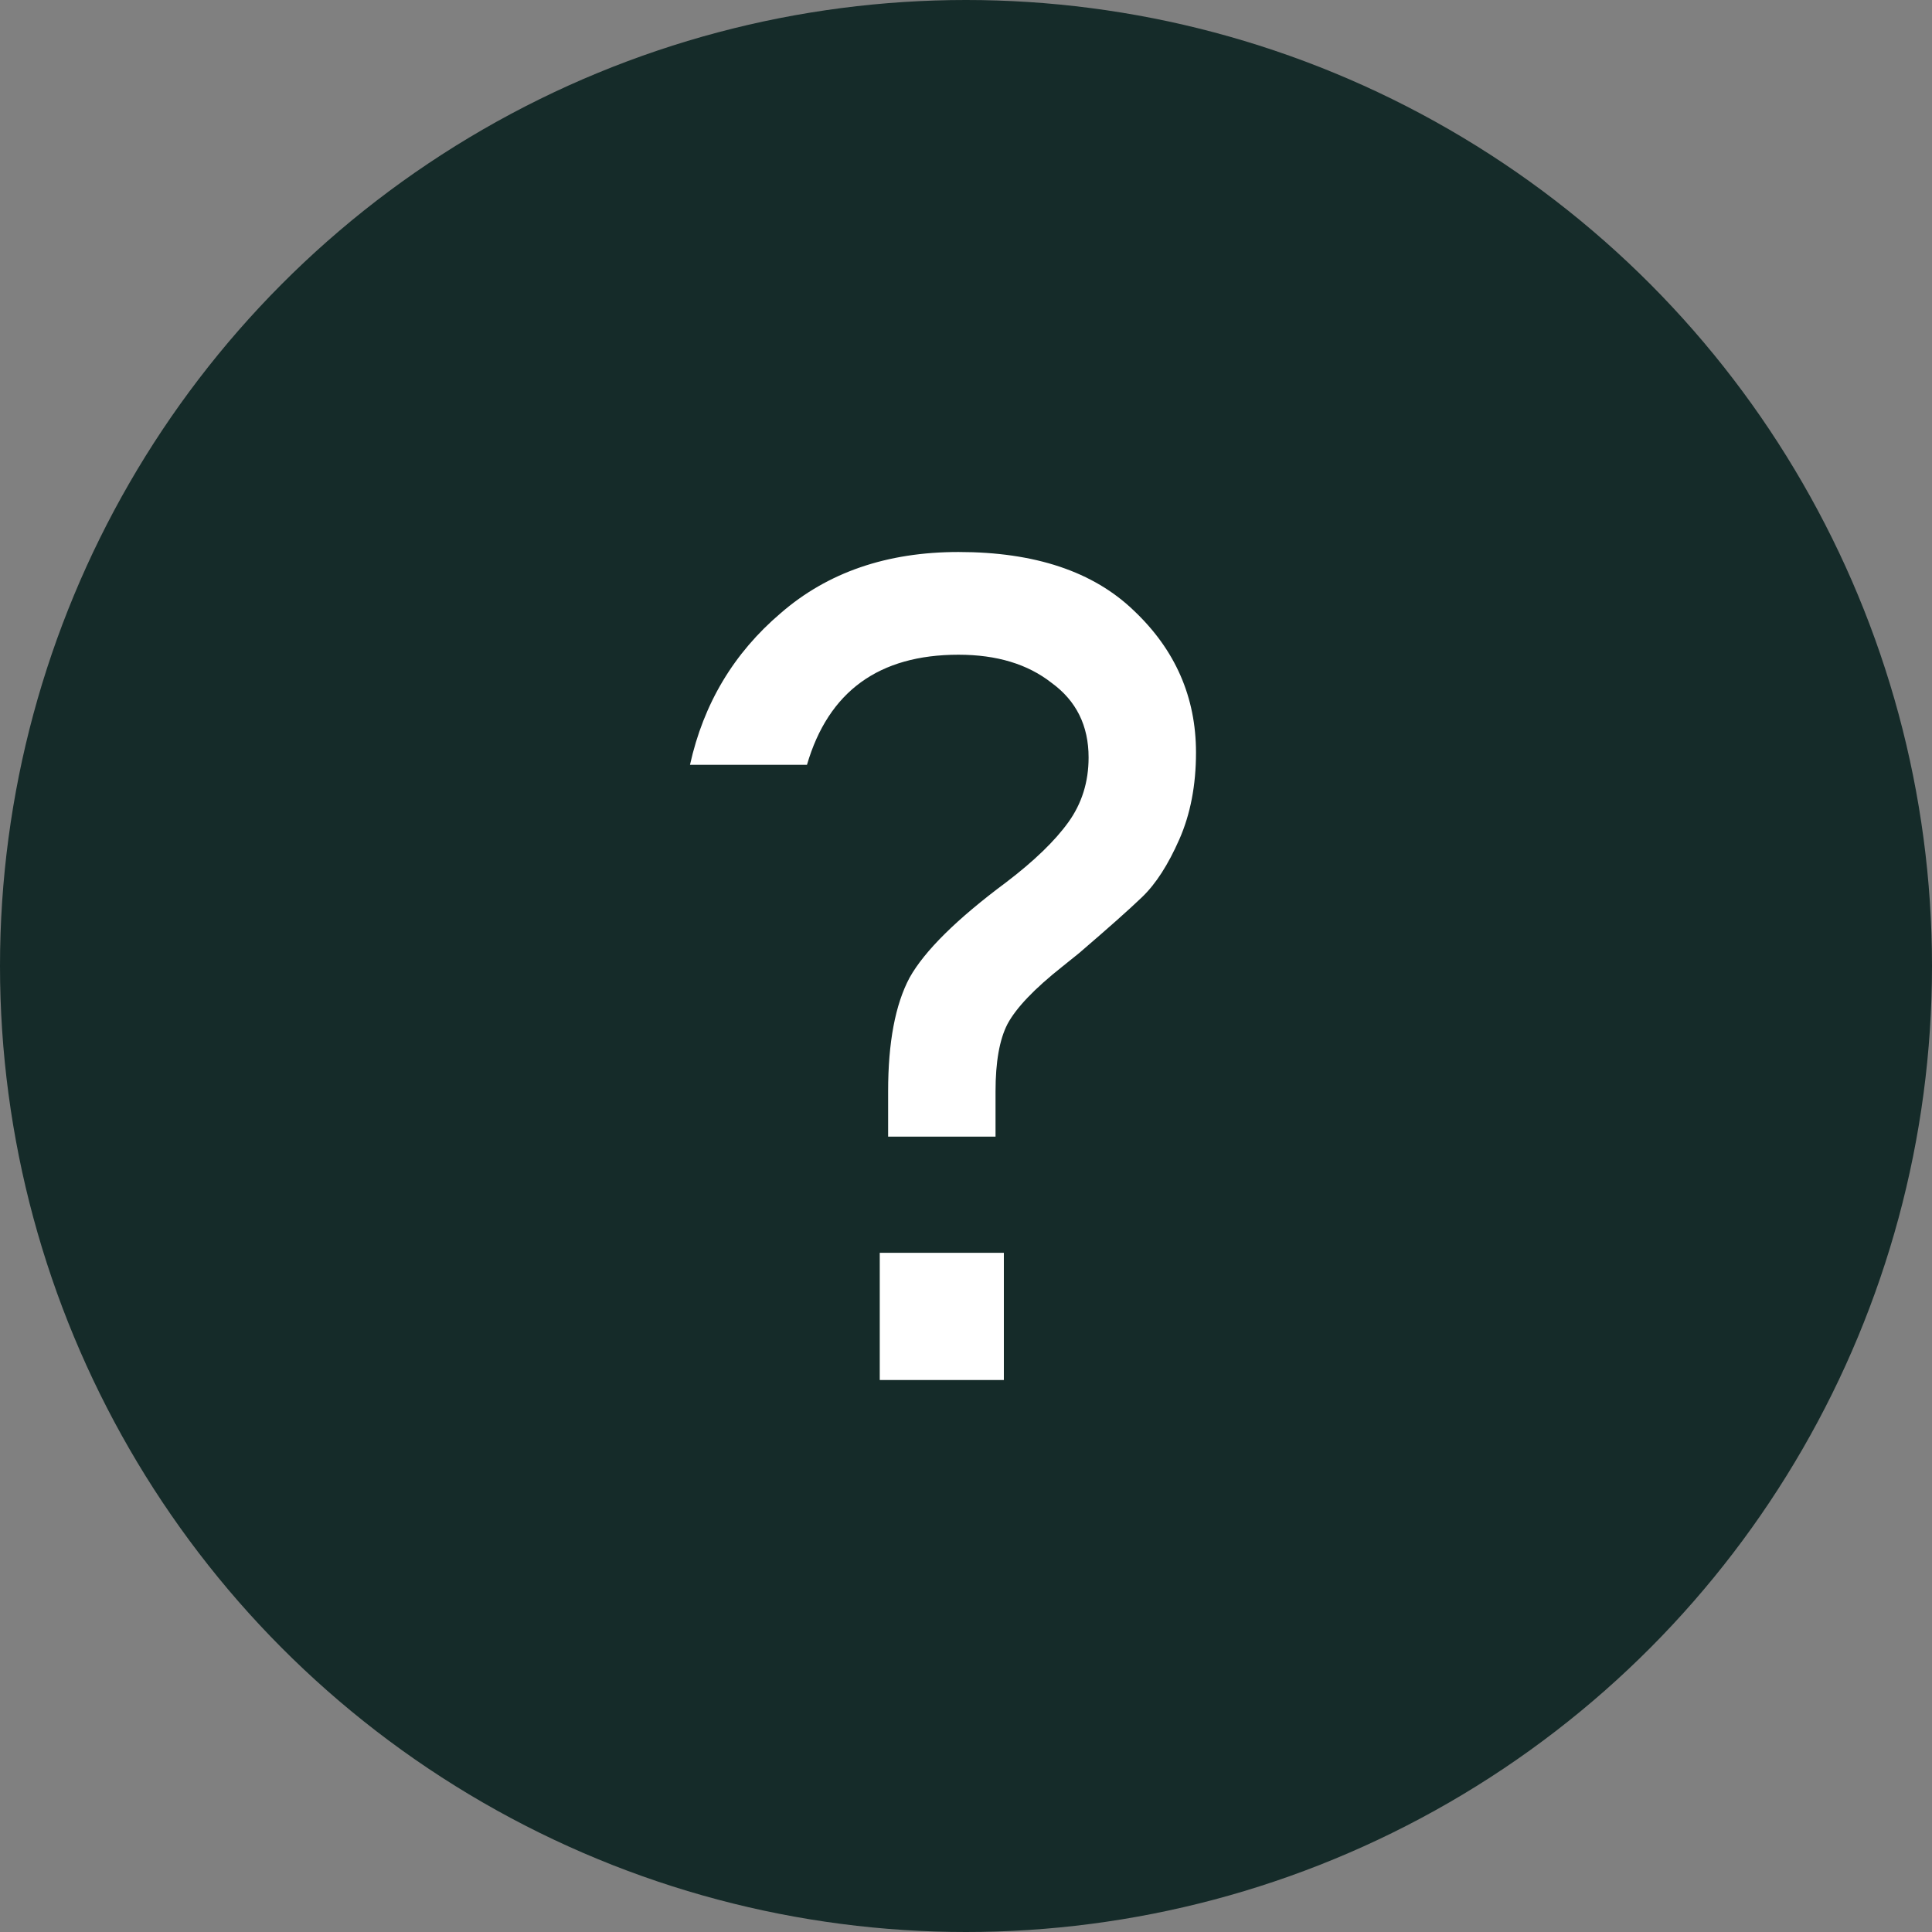
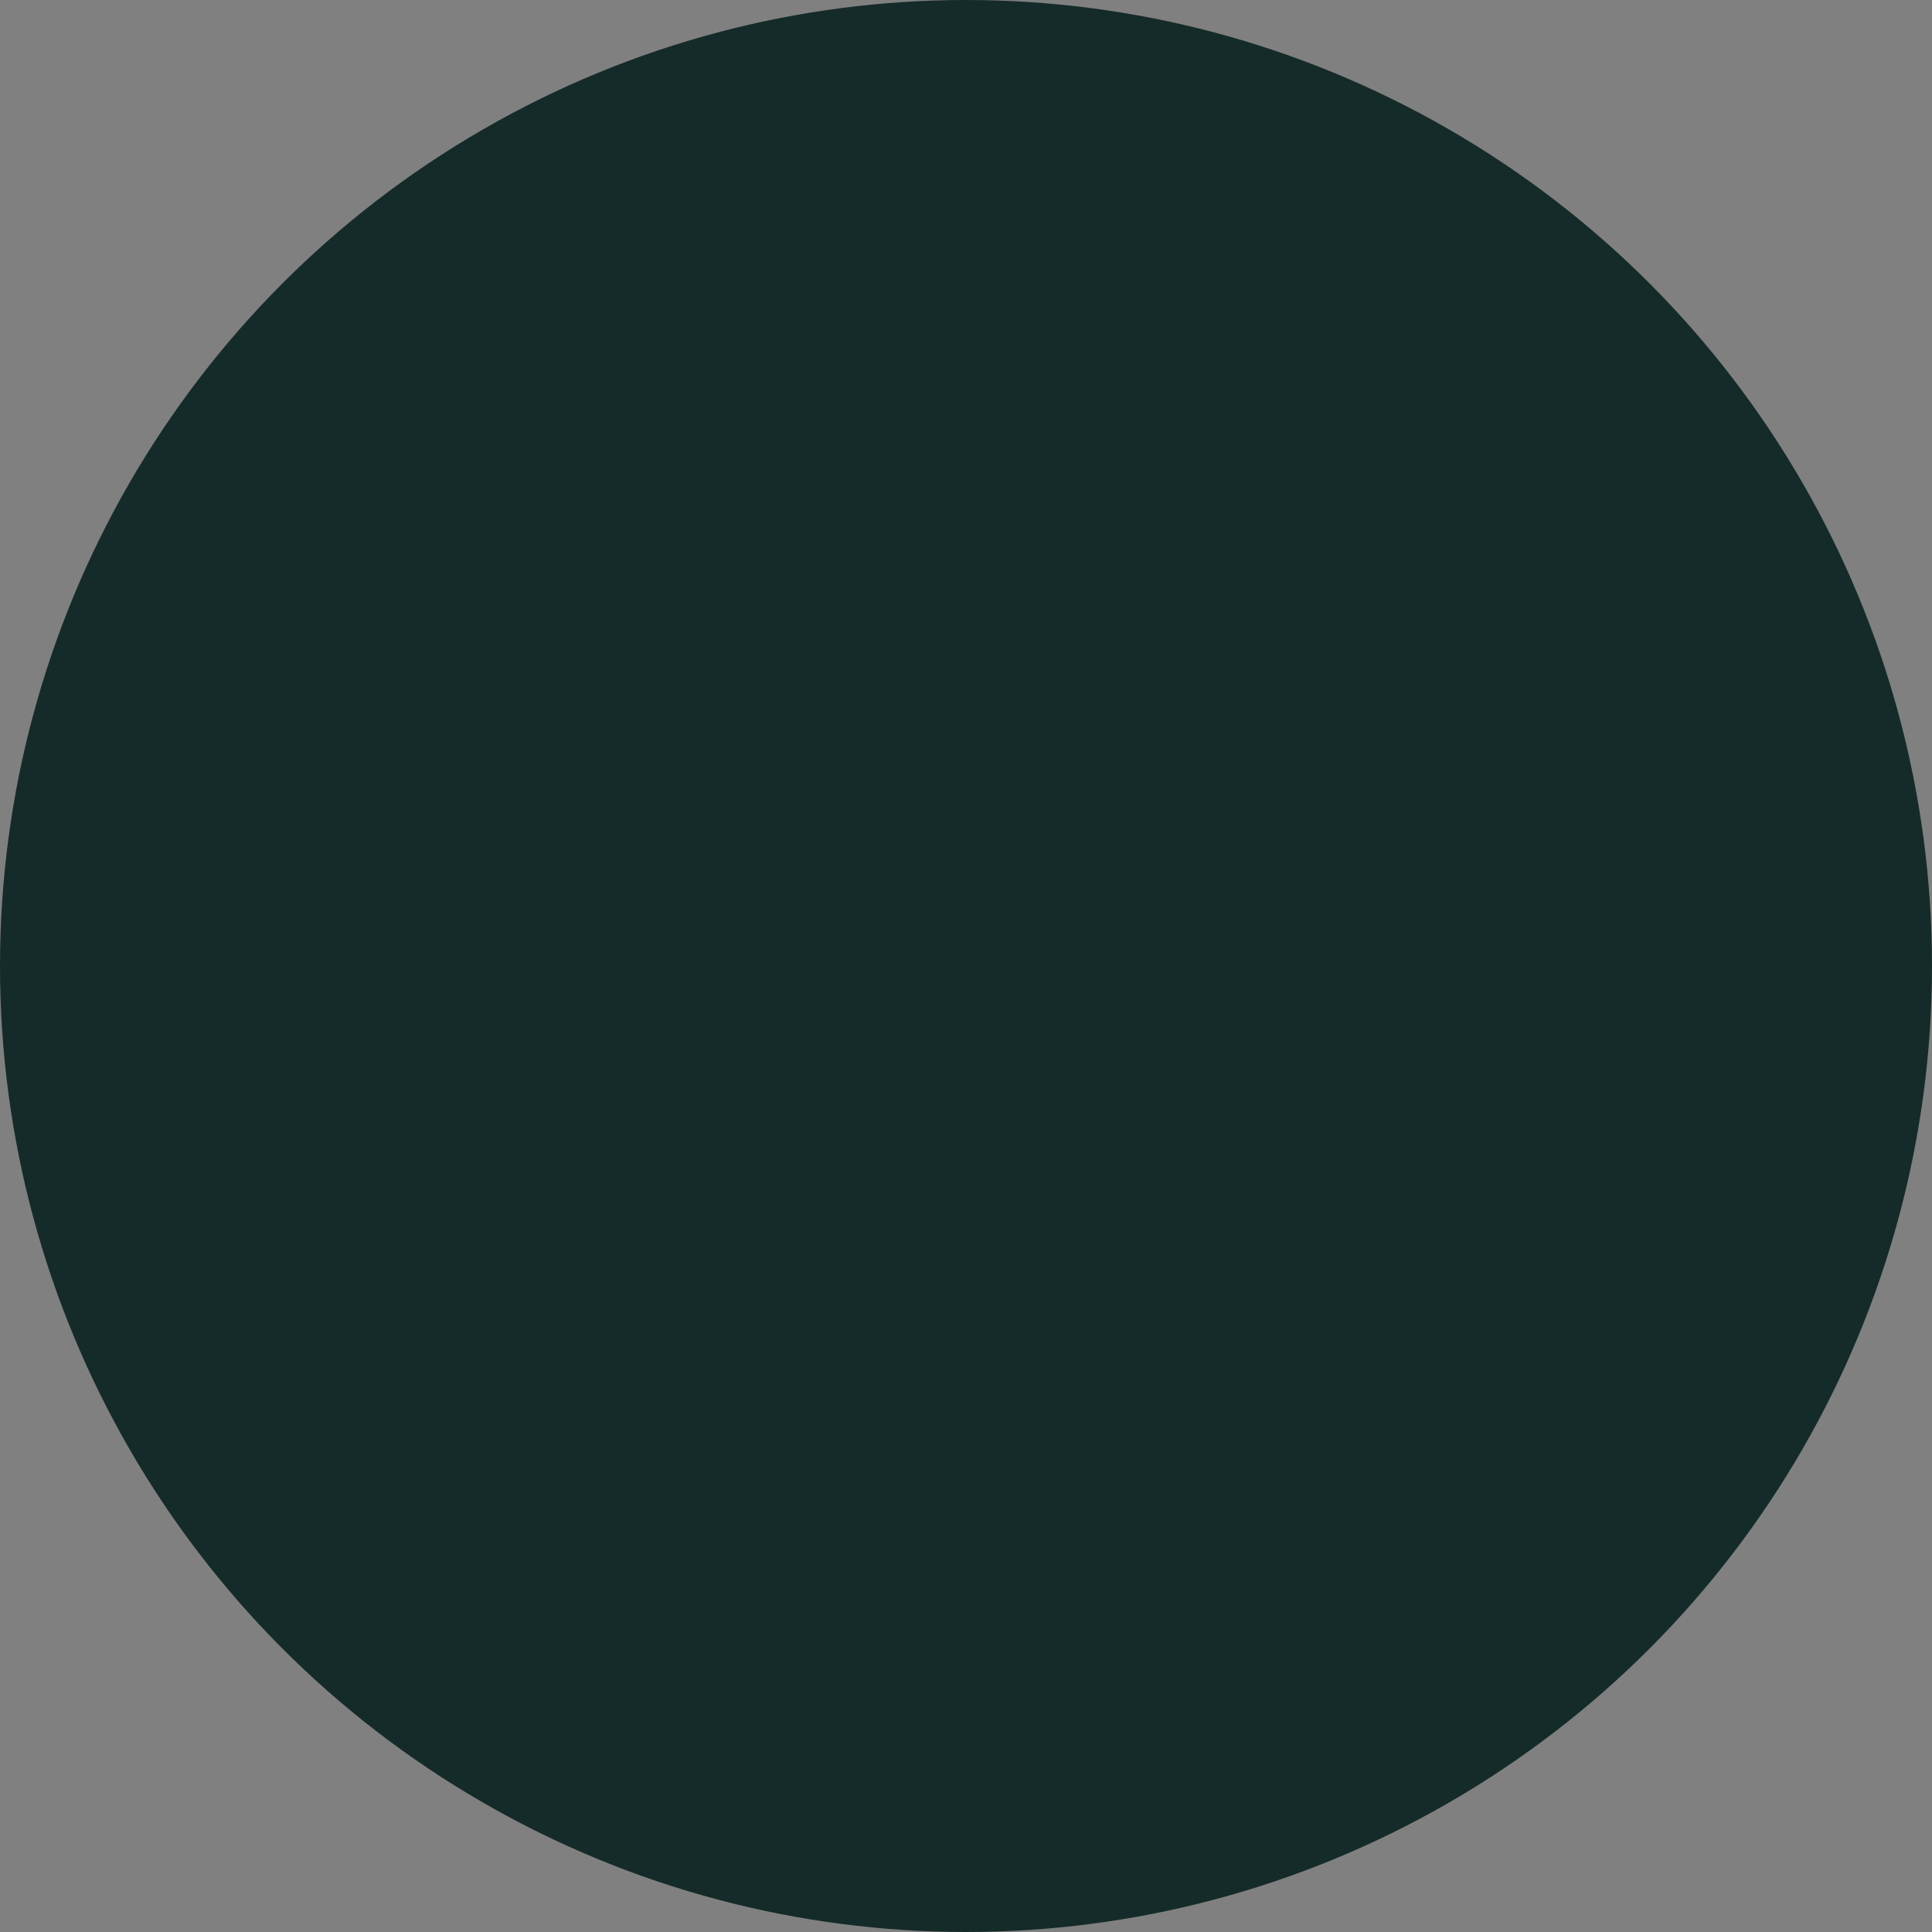
<svg xmlns="http://www.w3.org/2000/svg" width="42" height="42" viewBox="0 0 42 42" fill="none">
  <rect x="0" y="0" width="42" height="42" fill="#808080" stroke="none" />
  <circle cx="21" cy="21" r="21" fill="#152B29" />
-   <path d="M19.125 30V27.235H21.823V30H19.125ZM20.837 12C22.498 12 23.769 12.425 24.651 13.276C25.55 14.127 26 15.155 26 16.36C26 17.069 25.879 17.699 25.637 18.248C25.395 18.798 25.127 19.214 24.832 19.498C24.556 19.764 24.098 20.171 23.457 20.721L23.094 21.013C22.489 21.492 22.091 21.908 21.901 22.263C21.728 22.6 21.642 23.087 21.642 23.725V24.709H19.307V23.725C19.307 22.662 19.462 21.837 19.774 21.253C20.102 20.668 20.803 19.976 21.875 19.179C22.48 18.718 22.93 18.284 23.224 17.876C23.518 17.468 23.665 16.998 23.665 16.467C23.665 15.775 23.397 15.235 22.861 14.845C22.342 14.437 21.668 14.233 20.837 14.233C19.108 14.233 18.009 15.031 17.543 16.626H15C15.294 15.297 15.951 14.198 16.972 13.329C17.992 12.443 19.281 12 20.837 12Z" fill="white" />
</svg>